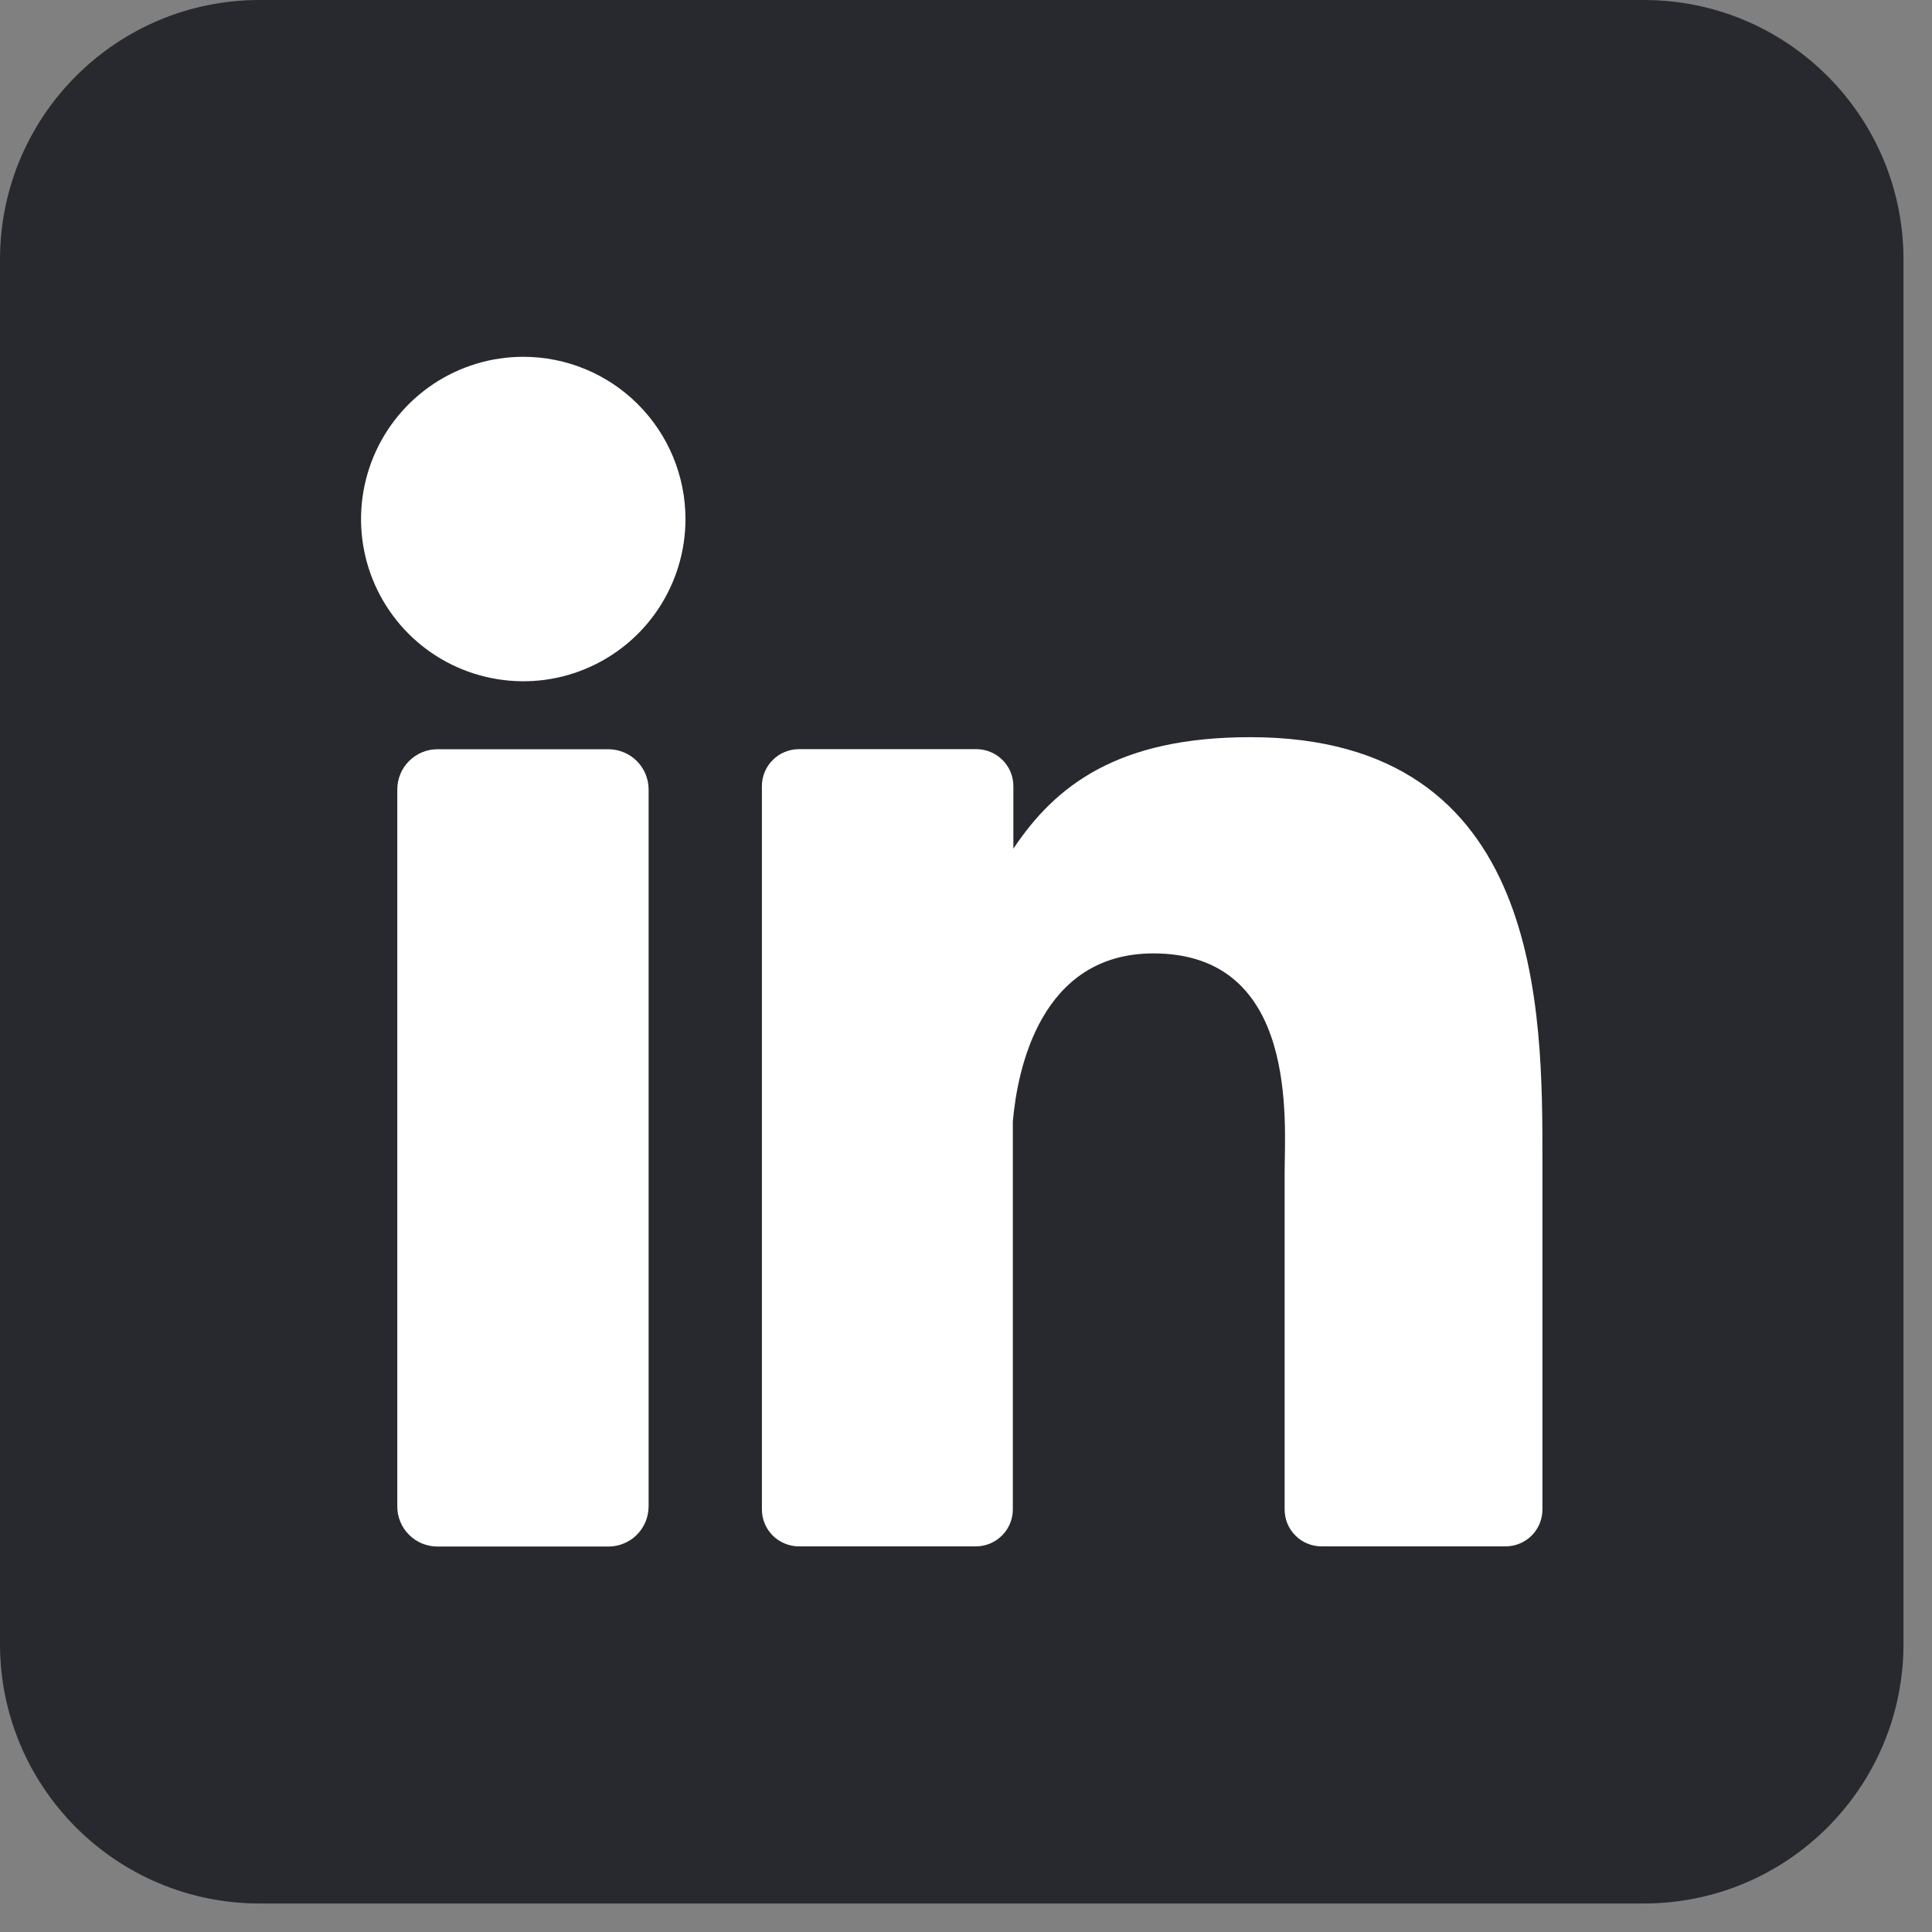
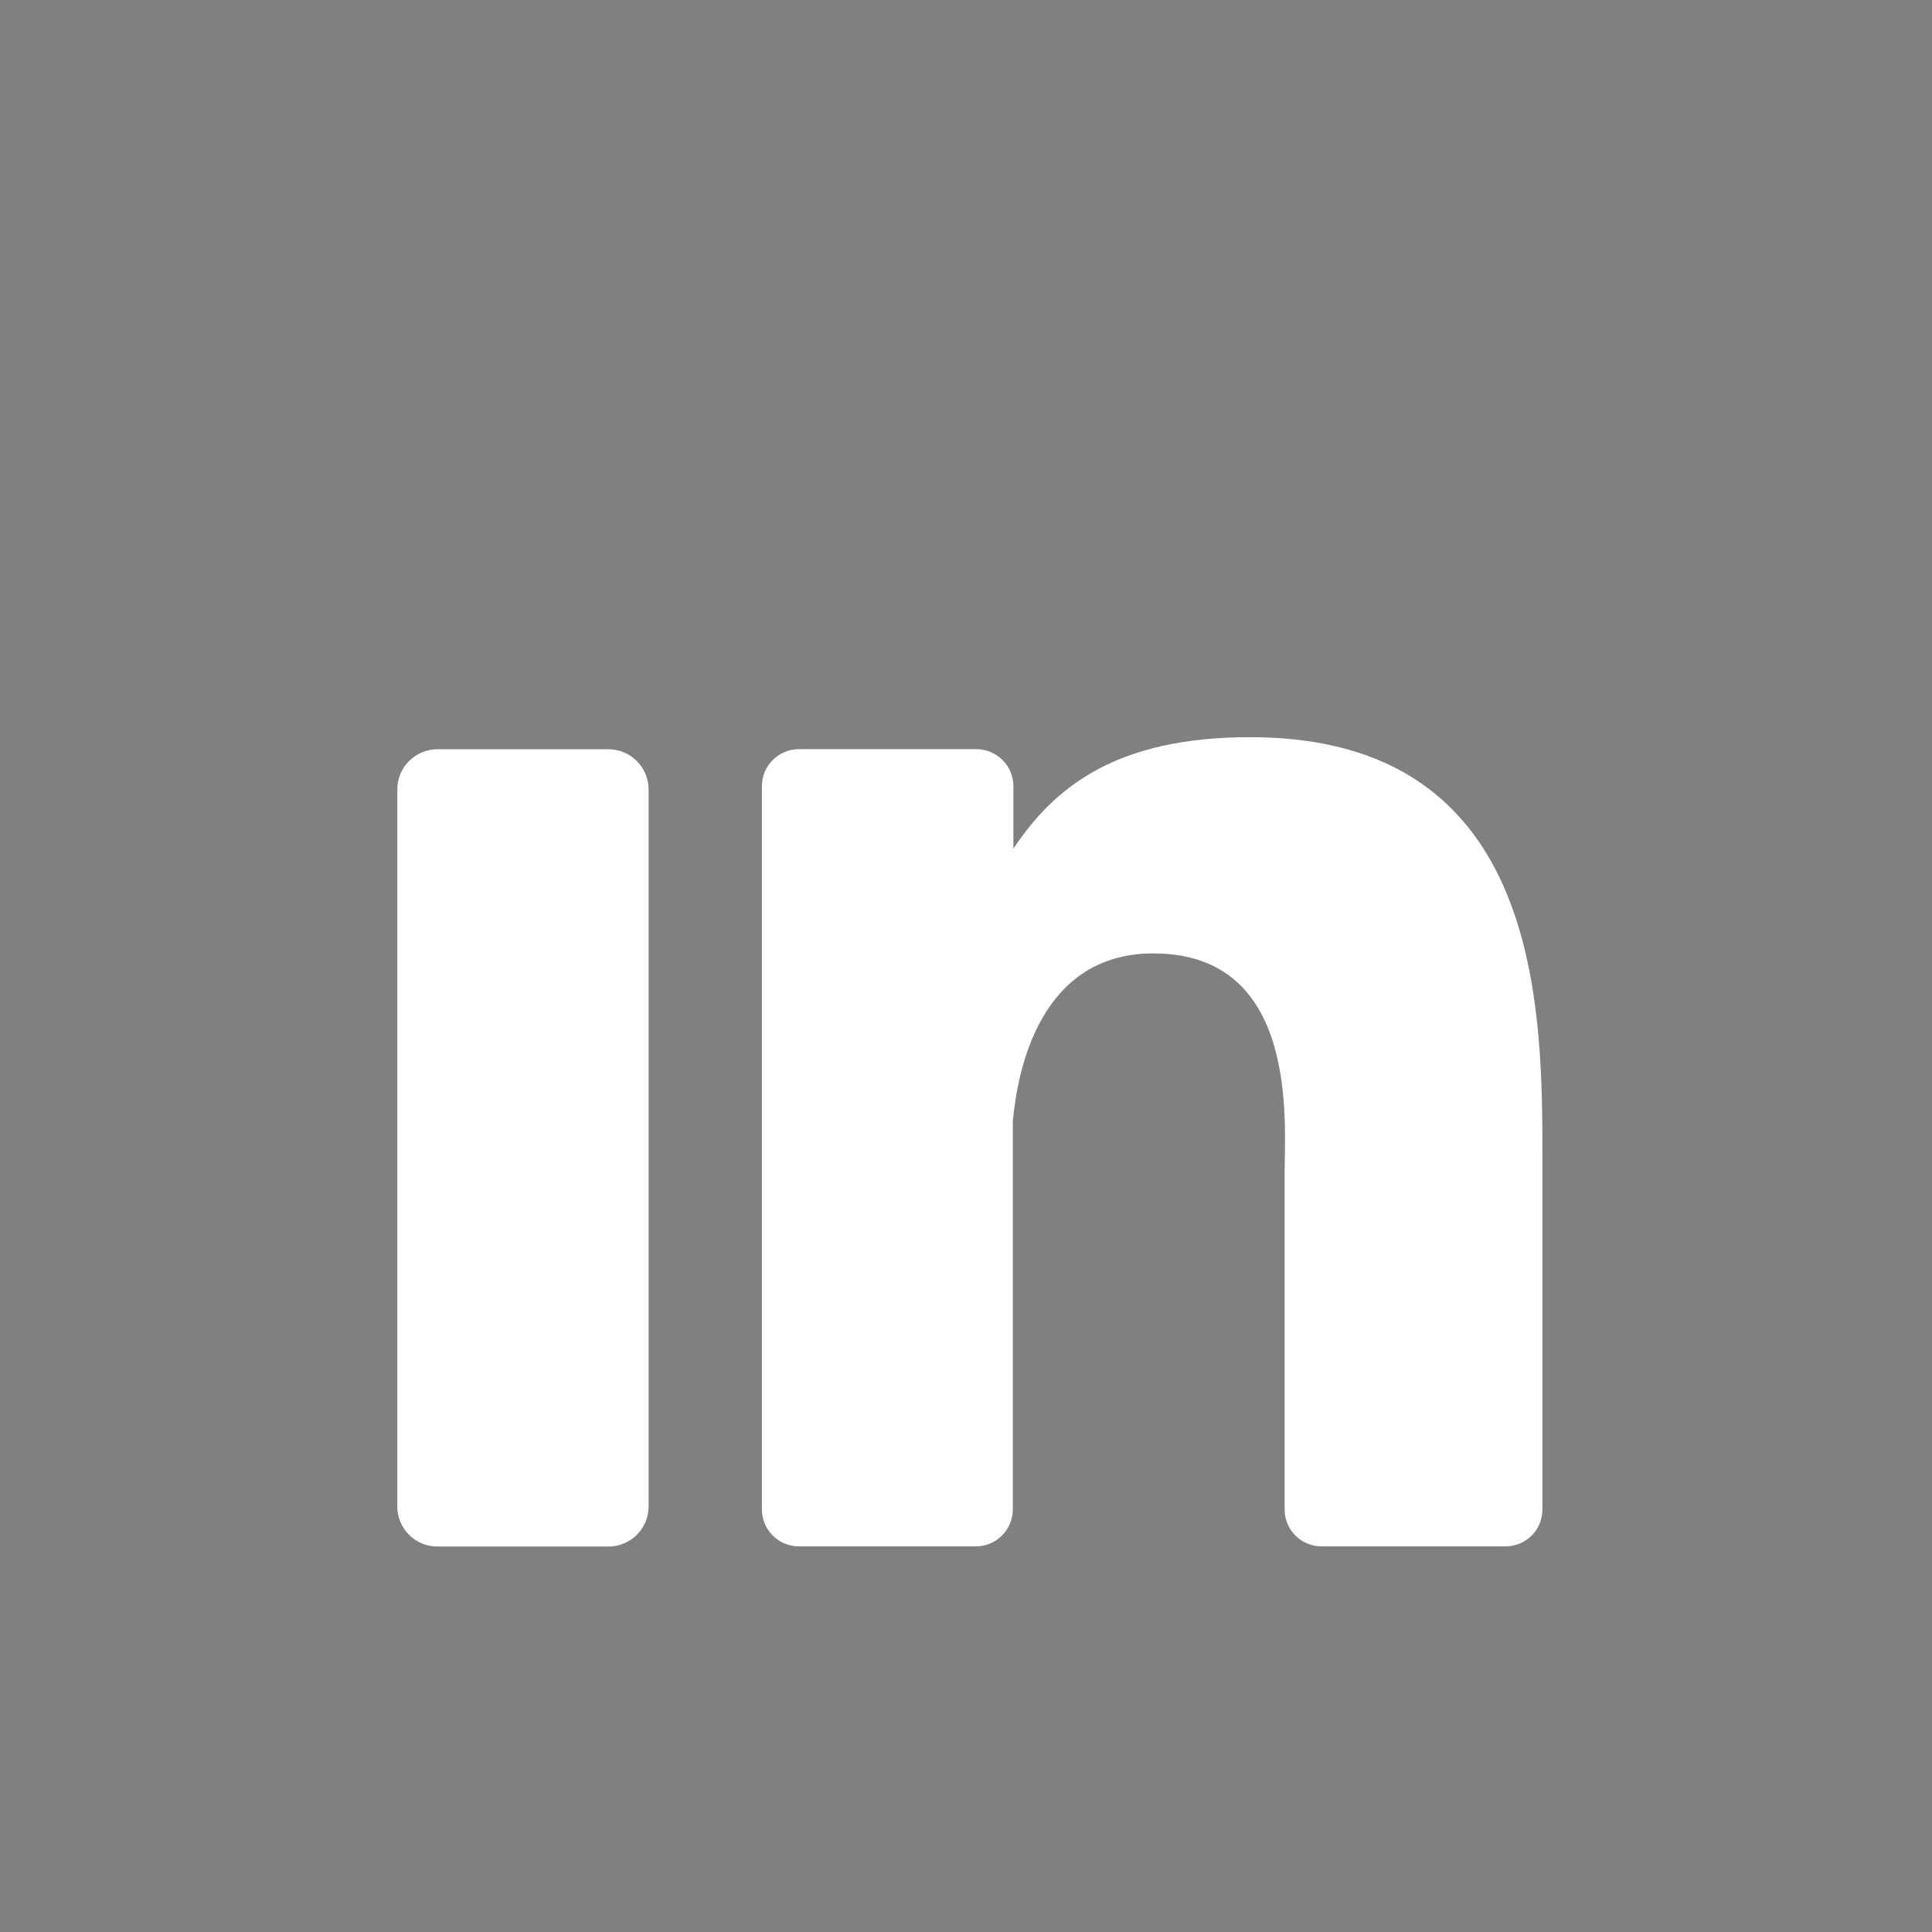
<svg xmlns="http://www.w3.org/2000/svg" width="25" height="25" viewBox="0 0 25 25" fill="none">
  <rect x="0" y="0" width="25" height="25" fill="#808080" stroke="none" />
  <g clip-path="url(#clip0_358_656)">
-     <path d="M21.272 0H3.359C1.504 0 0 1.504 0 3.359V21.272C0 23.127 1.504 24.631 3.359 24.631H21.272C23.127 24.631 24.631 23.127 24.631 21.272V3.359C24.631 1.504 23.127 0 21.272 0Z" fill="#27292E" />
-     <path d="M8.87 6.716C8.87 7.132 8.747 7.537 8.516 7.883C8.286 8.228 7.958 8.497 7.574 8.656C7.191 8.815 6.769 8.856 6.362 8.775C5.954 8.694 5.58 8.494 5.287 8.201C4.993 7.907 4.793 7.533 4.712 7.126C4.631 6.719 4.673 6.297 4.832 5.913C4.991 5.529 5.26 5.202 5.605 4.971C5.95 4.74 6.356 4.617 6.771 4.617C7.328 4.617 7.862 4.838 8.255 5.232C8.649 5.626 8.87 6.16 8.87 6.716Z" fill="white" />
    <path d="M8.393 10.216V19.49C8.393 19.559 8.38 19.626 8.354 19.69C8.328 19.753 8.29 19.811 8.242 19.859C8.194 19.908 8.136 19.946 8.073 19.972C8.01 19.999 7.942 20.012 7.874 20.012H5.661C5.593 20.012 5.525 19.999 5.462 19.973C5.399 19.947 5.341 19.909 5.293 19.86C5.244 19.812 5.206 19.754 5.18 19.691C5.154 19.628 5.14 19.56 5.141 19.492V10.216C5.141 10.078 5.195 9.945 5.293 9.848C5.391 9.75 5.523 9.695 5.661 9.695H7.874C8.012 9.696 8.144 9.751 8.241 9.848C8.338 9.946 8.393 10.078 8.393 10.216Z" fill="white" />
    <path d="M19.959 15.042V19.531C19.959 19.594 19.947 19.657 19.923 19.715C19.899 19.773 19.864 19.826 19.82 19.87C19.775 19.915 19.722 19.95 19.664 19.974C19.606 19.998 19.544 20.01 19.481 20.01H17.102C17.039 20.01 16.976 19.998 16.918 19.974C16.86 19.95 16.807 19.915 16.763 19.87C16.718 19.826 16.683 19.773 16.659 19.715C16.635 19.657 16.623 19.594 16.623 19.531V15.18C16.623 14.531 16.813 12.337 14.925 12.337C13.463 12.337 13.165 13.838 13.106 14.513V19.531C13.106 19.657 13.057 19.778 12.968 19.867C12.88 19.957 12.76 20.008 12.634 20.01H10.337C10.274 20.01 10.212 19.997 10.154 19.973C10.096 19.949 10.043 19.914 9.999 19.87C9.954 19.825 9.919 19.772 9.895 19.714C9.871 19.656 9.859 19.594 9.859 19.531V10.173C9.859 10.11 9.871 10.048 9.895 9.99C9.919 9.932 9.954 9.879 9.999 9.835C10.043 9.79 10.096 9.755 10.154 9.731C10.212 9.707 10.274 9.694 10.337 9.694H12.634C12.761 9.694 12.883 9.745 12.973 9.835C13.063 9.924 13.113 10.046 13.113 10.173V10.982C13.656 10.167 14.461 9.539 16.178 9.539C19.982 9.539 19.959 13.091 19.959 15.042Z" fill="white" />
  </g>
  <defs>
    <clipPath id="clip0_358_656">
      <rect width="24.631" height="24.631" fill="white" />
    </clipPath>
  </defs>
</svg>